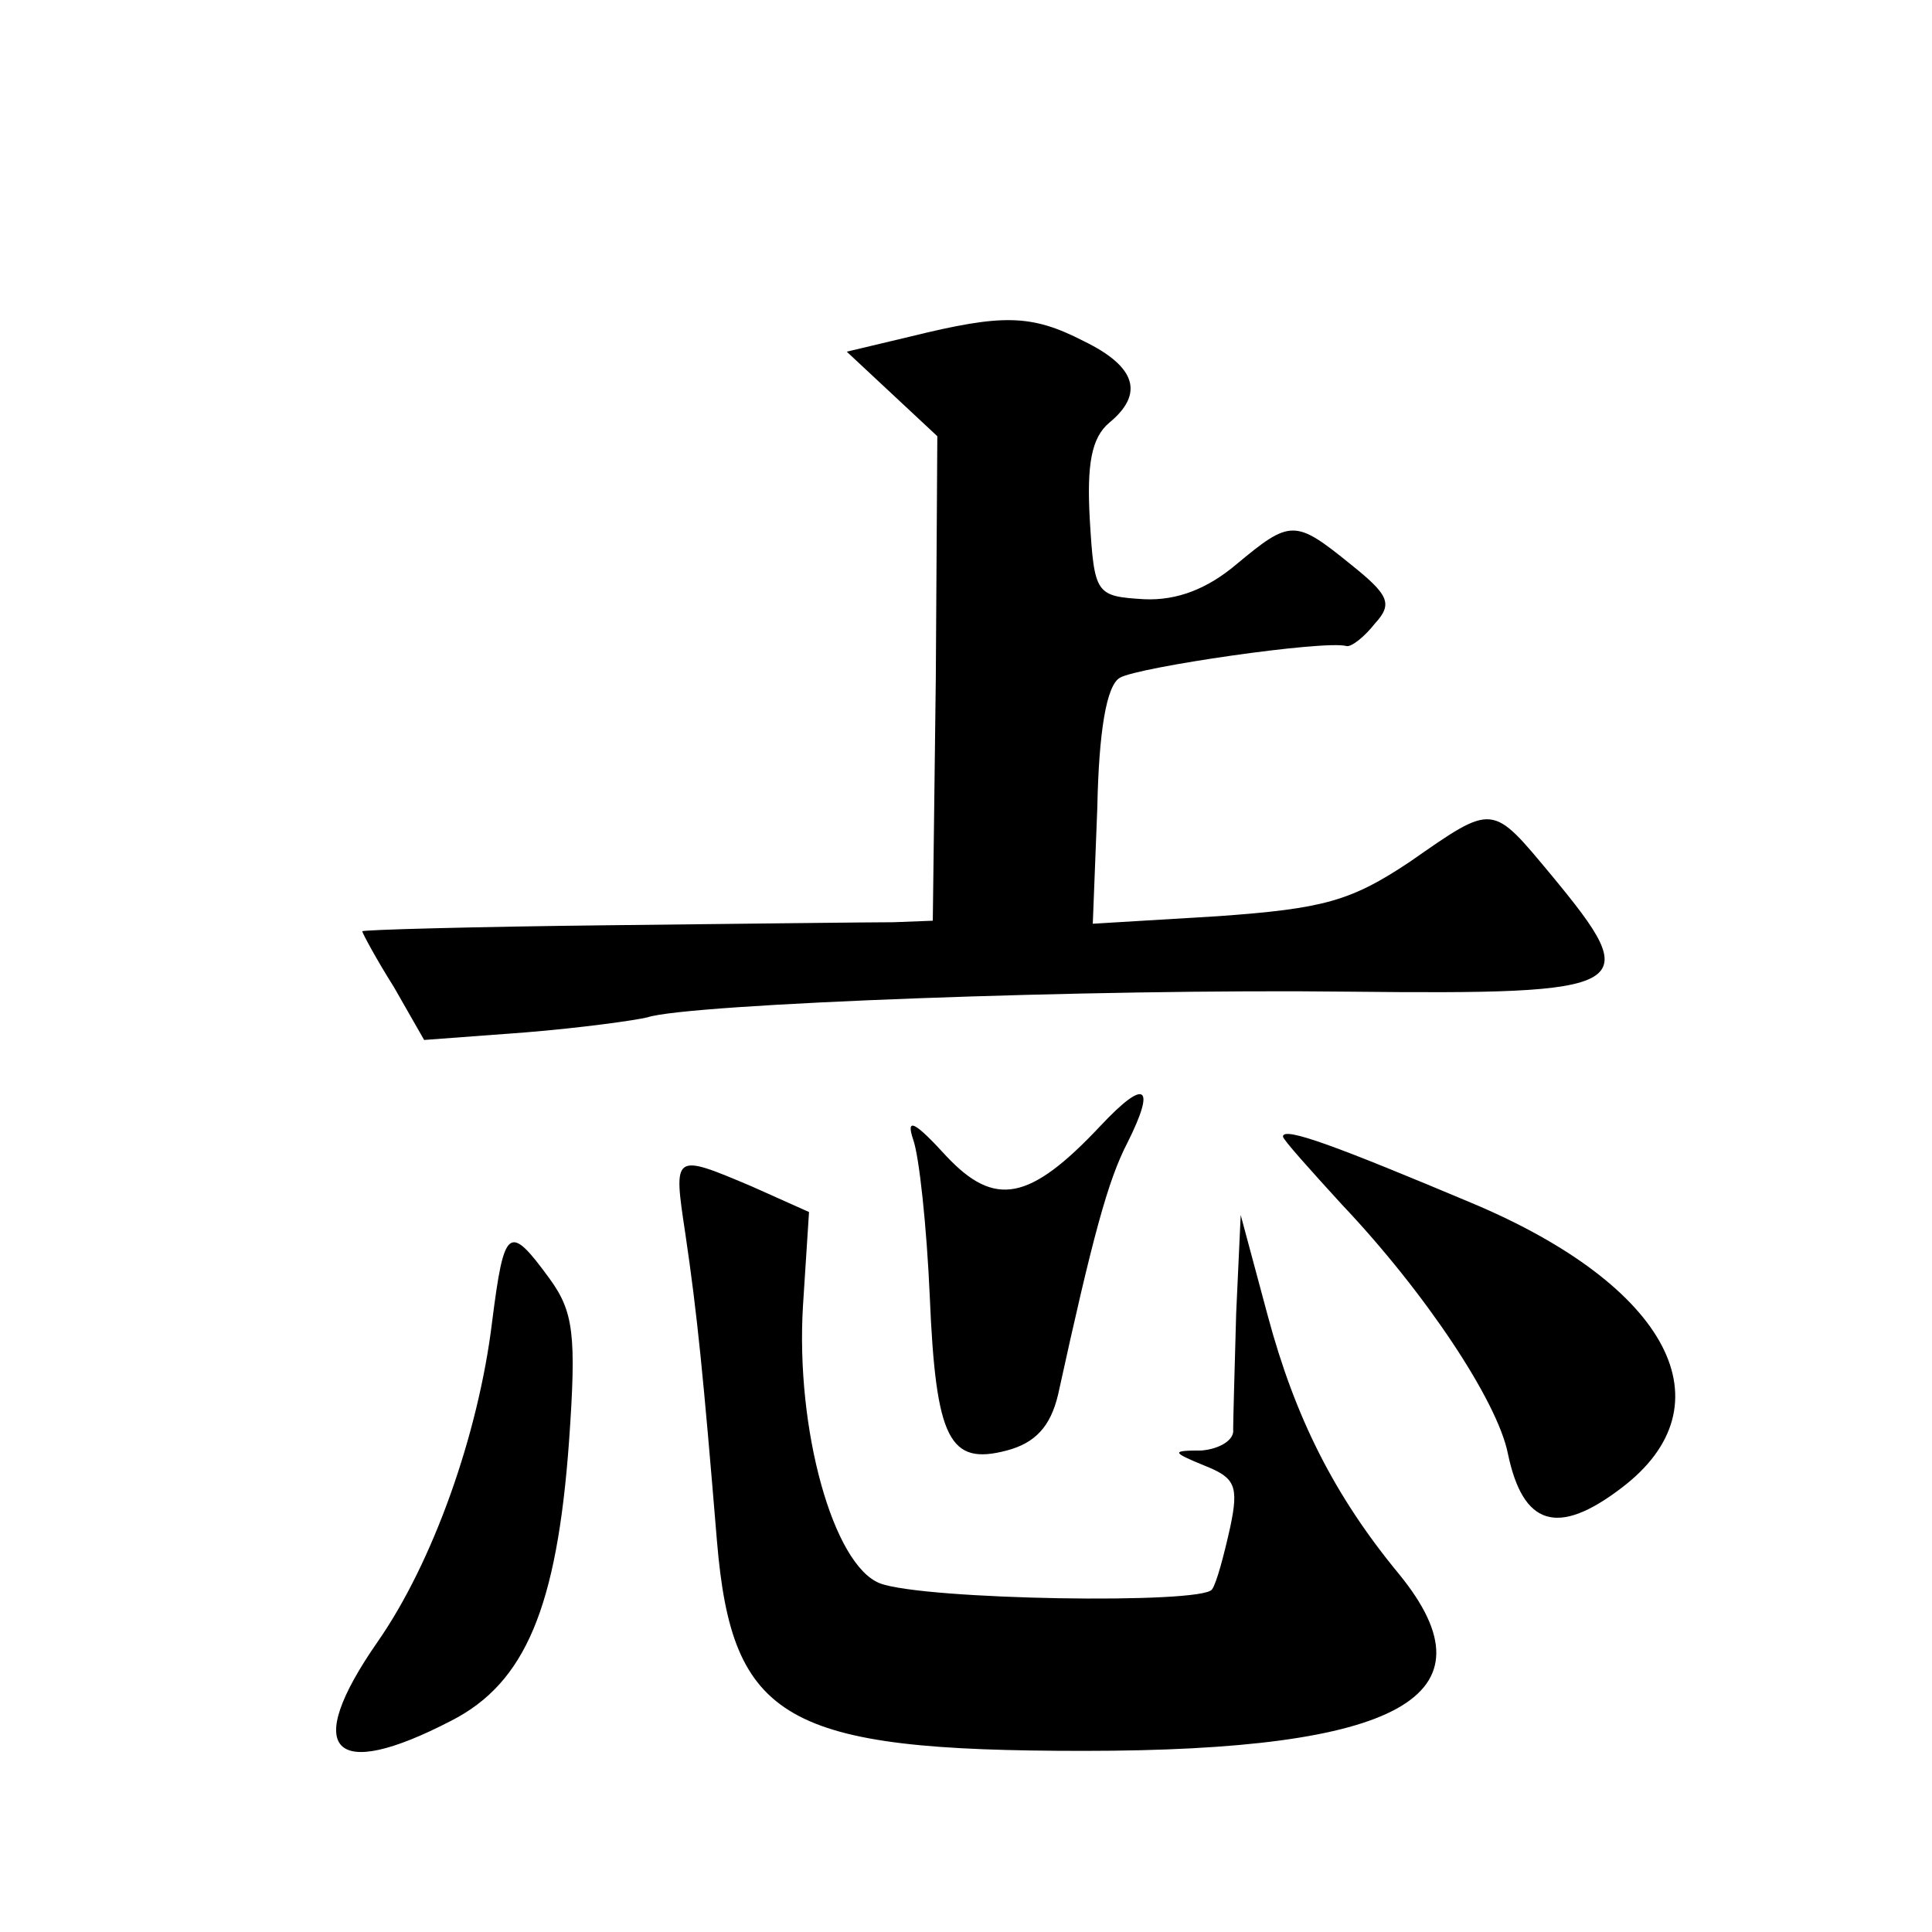
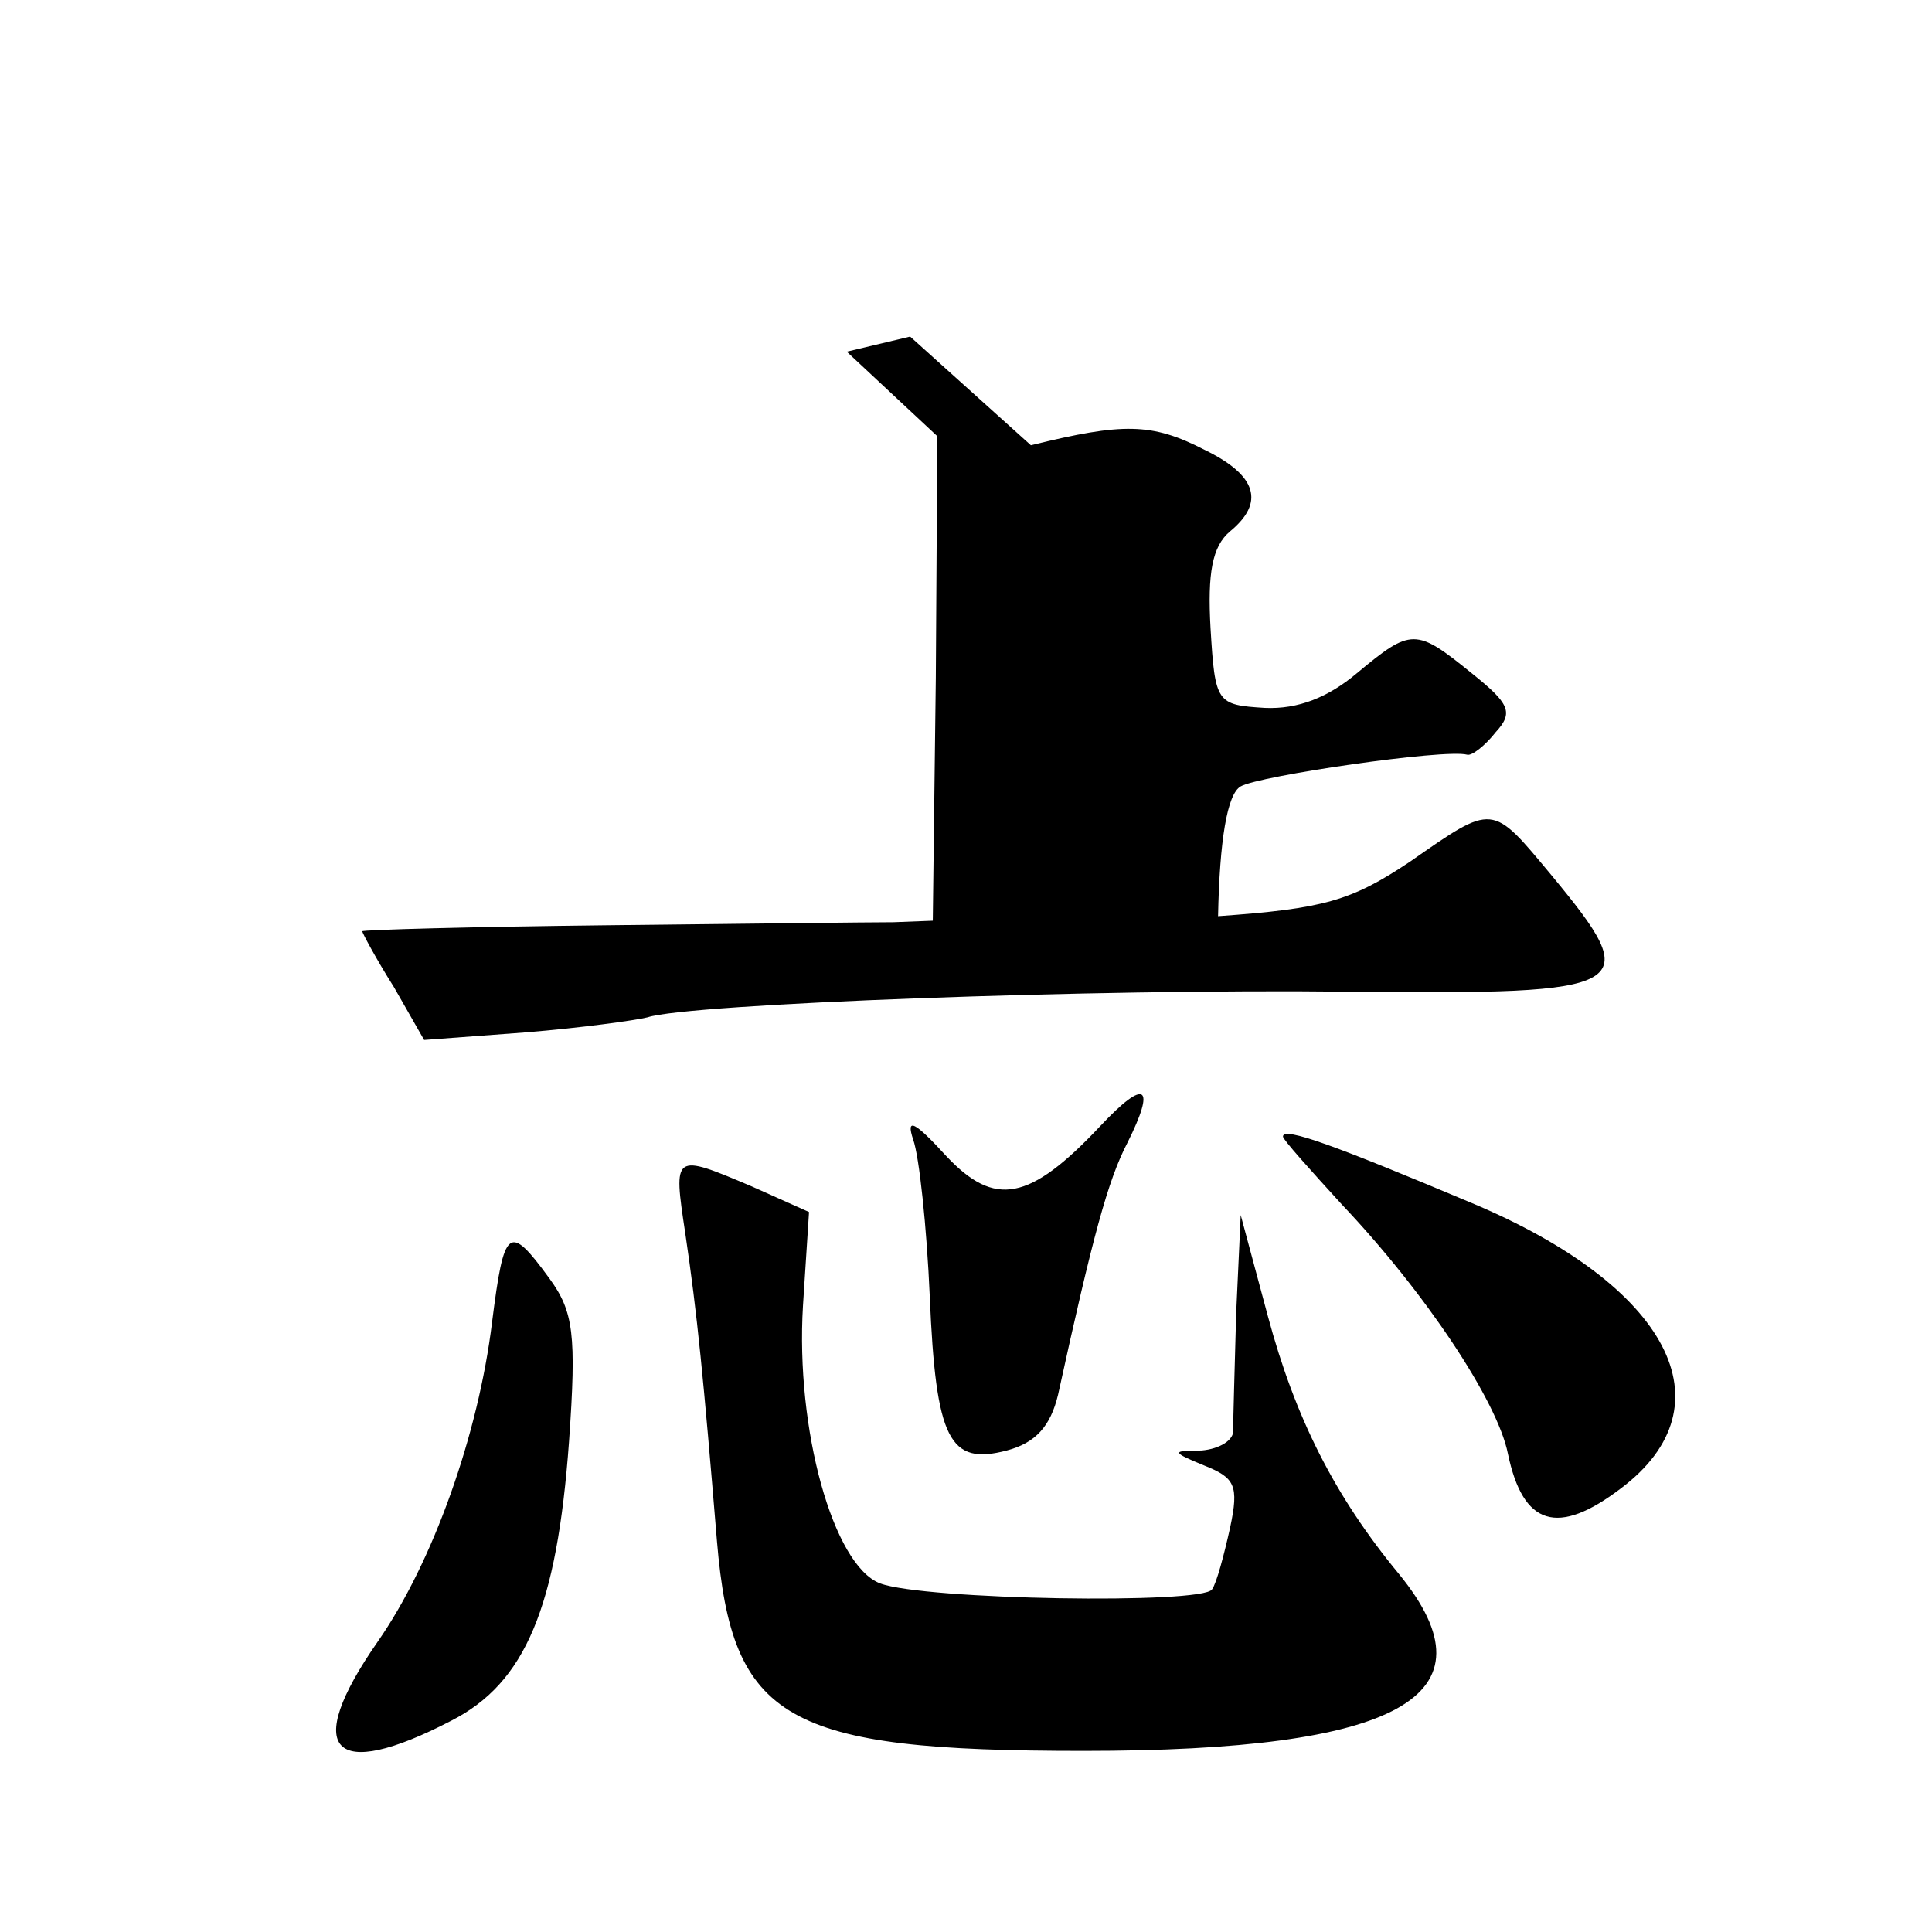
<svg xmlns="http://www.w3.org/2000/svg" version="1.0" width="128pt" height="128pt" viewBox="0 0 128 128" preserveAspectRatio="xMidYMid meet">
  <g transform="translate(0,128) scale(0.1,-0.1)" fill="#0" stroke="none">
-     <path d="M603 1057 l-42 -10 30 -28 30 -28 -1 -160 -2 -161 -26 -1 c-15 0 -100 -1 -189 -2 -90 -1 -163 -3 -163 -4 0 -1 9 -18 21 -37 l20 -35 67 5 c37 3 73 8 81 10 27 9 297 19 464 17 191 -2 197 2 135 77 -40 48 -38 48 -94 9 -39 -26 -57 -31 -127 -36 l-83 -5 3 77 c1 50 6 81 15 86 12 7 135 25 150 21 3 -1 12 6 19 15 12 13 9 19 -16 39 -37 30 -40 30 -76 0 -19 -16 -39 -24 -61 -23 -32 2 -33 3 -36 53 -2 36 1 54 13 64 23 19 18 37 -17 54 -35 18 -54 18 -115 3z M729 534 c-47 -50 -70 -54 -102 -20 -21 23 -27 26 -22 11 4 -11 9 -58 11 -104 4 -95 13 -112 51 -102 19 5 29 16 34 37 23 105 33 142 46 167 19 38 12 43 -18 11z M850 527 c0 -2 18 -22 39 -45 55 -58 103 -130 110 -165 10 -48 33 -55 75 -23 73 55 32 134 -99 189 -88 37 -125 51 -125 44z M454 463 c8 -54 12 -95 21 -204 10 -119 45 -139 243 -139 209 0 275 36 209 117 -43 52 -69 104 -87 171 l-18 67 -3 -65 c-1 -36 -2 -71 -2 -77 1 -7 -9 -13 -21 -14 -20 0 -20 -1 2 -10 20 -8 23 -13 17 -41 -4 -18 -9 -37 -12 -41 -6 -10 -191 -7 -220 4 -31 12 -56 102 -51 184 l4 62 -38 17 c-52 22 -52 22 -44 -31z M326 404 c-9 -74 -39 -159 -76 -212 -50 -72 -30 -93 49 -52 49 25 70 75 78 185 5 71 3 86 -13 108 -27 37 -30 34 -38 -29z" />
+     <path d="M603 1057 l-42 -10 30 -28 30 -28 -1 -160 -2 -161 -26 -1 c-15 0 -100 -1 -189 -2 -90 -1 -163 -3 -163 -4 0 -1 9 -18 21 -37 l20 -35 67 5 c37 3 73 8 81 10 27 9 297 19 464 17 191 -2 197 2 135 77 -40 48 -38 48 -94 9 -39 -26 -57 -31 -127 -36 c1 50 6 81 15 86 12 7 135 25 150 21 3 -1 12 6 19 15 12 13 9 19 -16 39 -37 30 -40 30 -76 0 -19 -16 -39 -24 -61 -23 -32 2 -33 3 -36 53 -2 36 1 54 13 64 23 19 18 37 -17 54 -35 18 -54 18 -115 3z M729 534 c-47 -50 -70 -54 -102 -20 -21 23 -27 26 -22 11 4 -11 9 -58 11 -104 4 -95 13 -112 51 -102 19 5 29 16 34 37 23 105 33 142 46 167 19 38 12 43 -18 11z M850 527 c0 -2 18 -22 39 -45 55 -58 103 -130 110 -165 10 -48 33 -55 75 -23 73 55 32 134 -99 189 -88 37 -125 51 -125 44z M454 463 c8 -54 12 -95 21 -204 10 -119 45 -139 243 -139 209 0 275 36 209 117 -43 52 -69 104 -87 171 l-18 67 -3 -65 c-1 -36 -2 -71 -2 -77 1 -7 -9 -13 -21 -14 -20 0 -20 -1 2 -10 20 -8 23 -13 17 -41 -4 -18 -9 -37 -12 -41 -6 -10 -191 -7 -220 4 -31 12 -56 102 -51 184 l4 62 -38 17 c-52 22 -52 22 -44 -31z M326 404 c-9 -74 -39 -159 -76 -212 -50 -72 -30 -93 49 -52 49 25 70 75 78 185 5 71 3 86 -13 108 -27 37 -30 34 -38 -29z" />
  </g>
</svg>